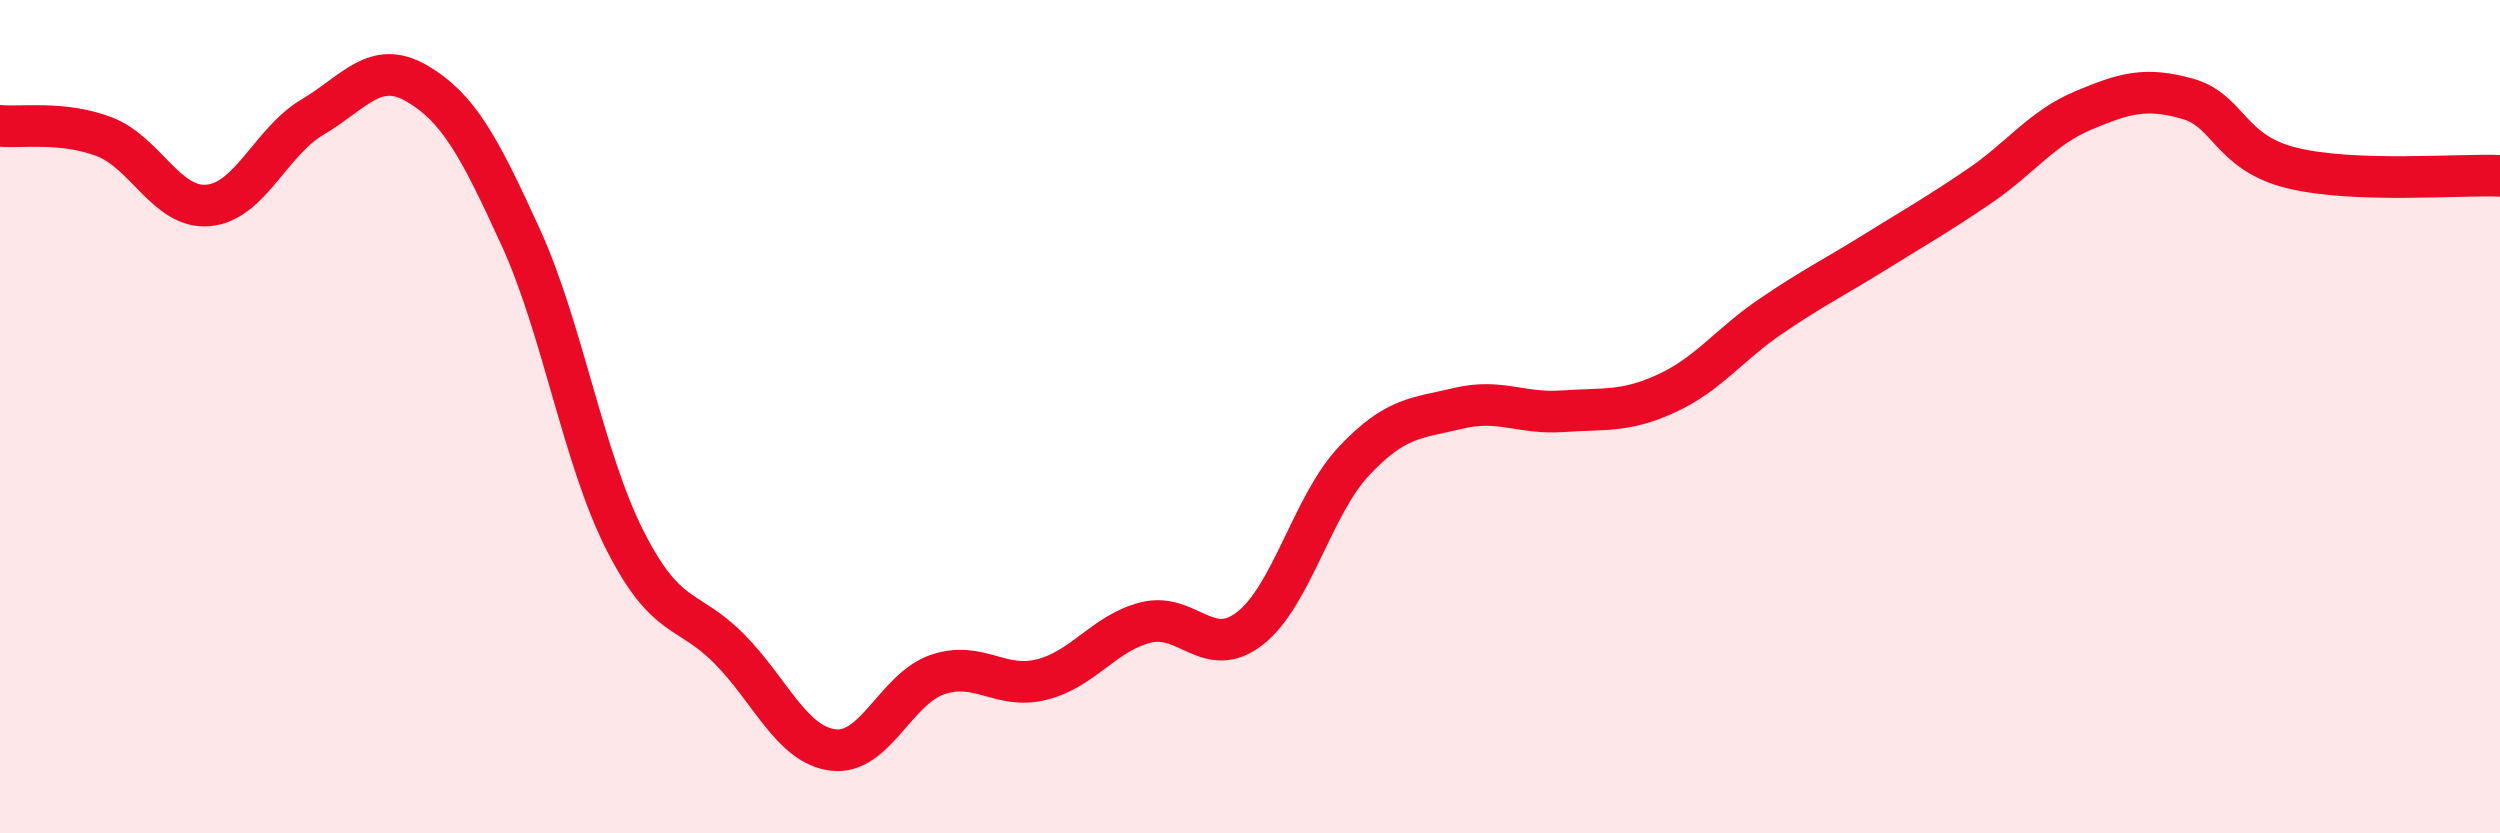
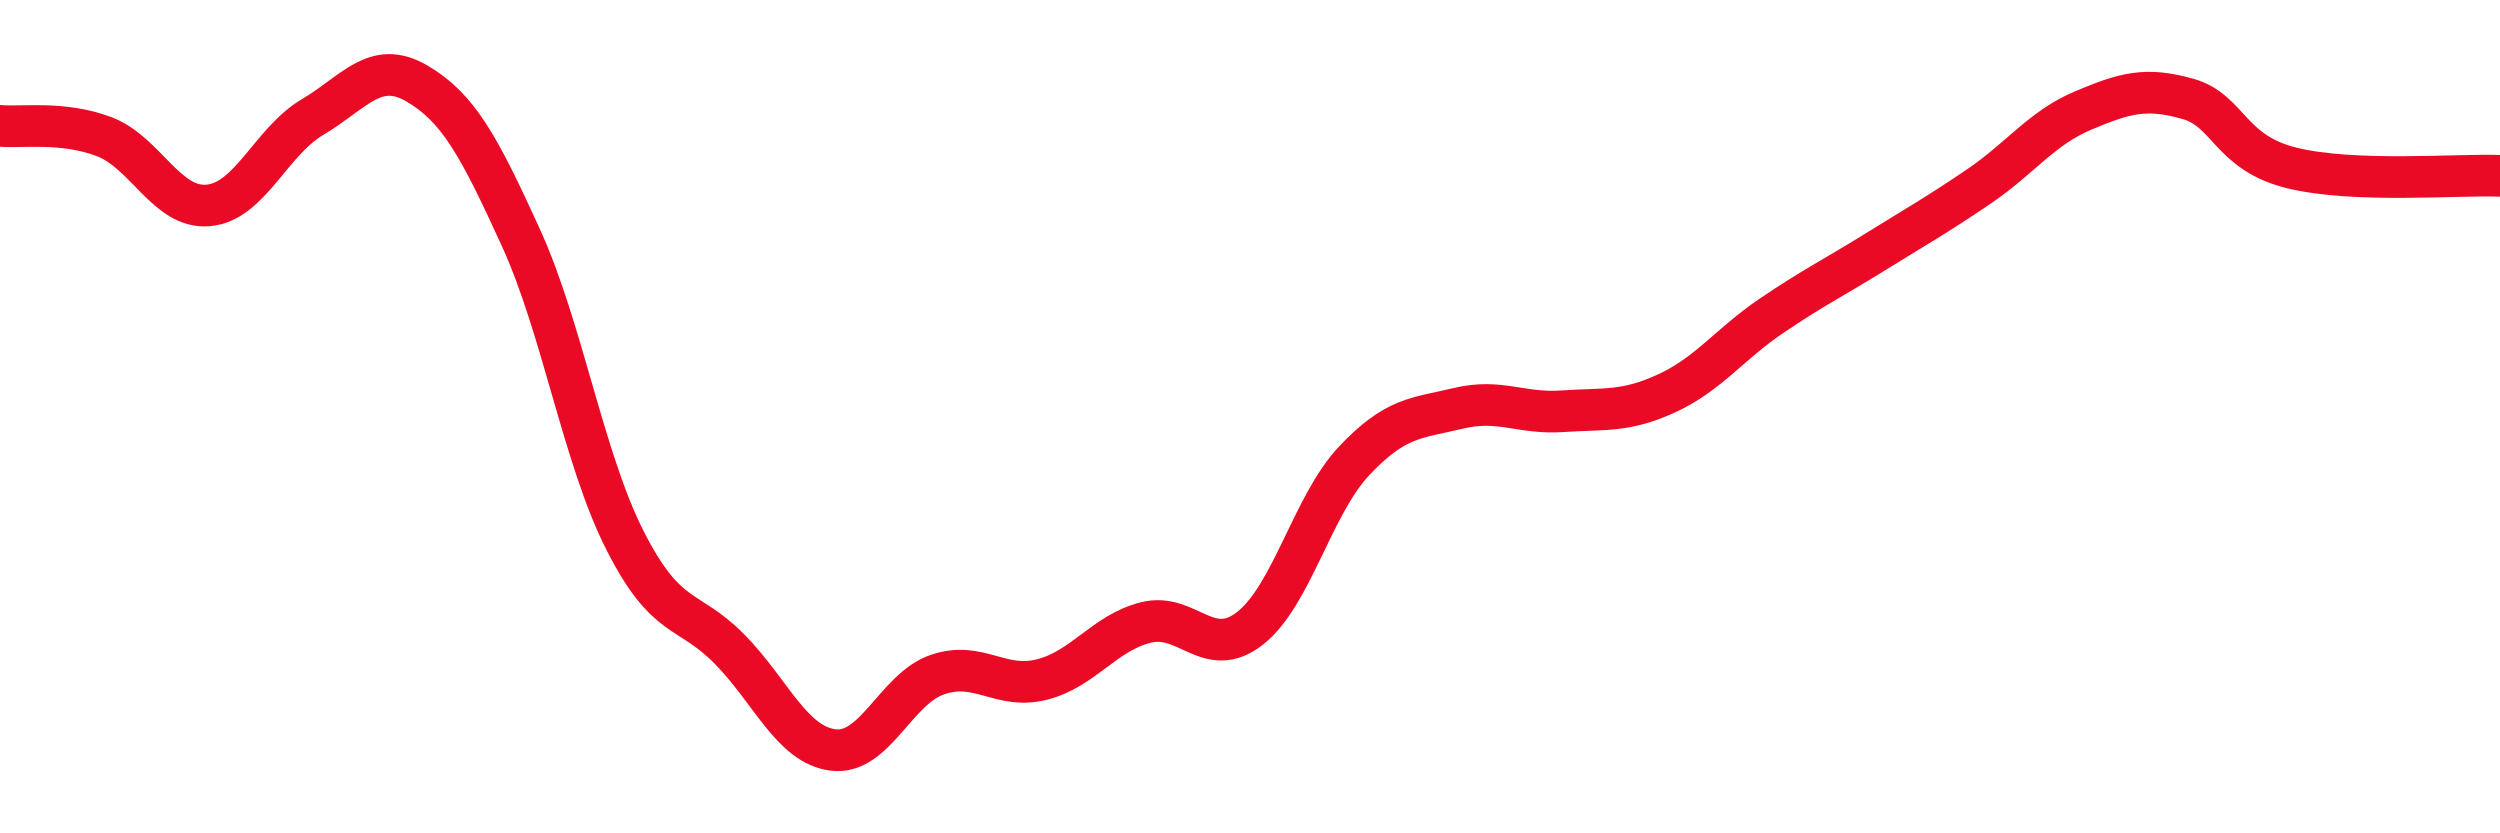
<svg xmlns="http://www.w3.org/2000/svg" width="60" height="20" viewBox="0 0 60 20">
-   <path d="M 0,3.02 C 0.5,3.07 1.5,2.9 2.5,3.28 C 3.5,3.66 4,5.02 5,4.93 C 6,4.84 6.5,3.4 7.5,2.81 C 8.5,2.22 9,1.42 10,2 C 11,2.58 11.5,3.51 12.5,5.7 C 13.5,7.89 14,11 15,12.97 C 16,14.94 16.5,14.56 17.5,15.57 C 18.5,16.58 19,17.88 20,18 C 21,18.12 21.5,16.53 22.5,16.19 C 23.5,15.85 24,16.56 25,16.31 C 26,16.06 26.5,15.19 27.5,14.94 C 28.5,14.69 29,15.86 30,15.08 C 31,14.3 31.5,12.12 32.5,11.06 C 33.5,10 34,10.04 35,9.8 C 36,9.56 36.5,9.94 37.5,9.87 C 38.5,9.8 39,9.9 40,9.44 C 41,8.98 41.5,8.27 42.5,7.59 C 43.5,6.91 44,6.67 45,6.05 C 46,5.43 46.5,5.15 47.5,4.47 C 48.5,3.79 49,3.07 50,2.65 C 51,2.23 51.5,2.09 52.5,2.37 C 53.5,2.65 53.5,3.66 55,4.03 C 56.5,4.4 59,4.18 60,4.22L60 20L0 20Z" fill="#EB0A25" opacity="0.1" stroke-linecap="round" stroke-linejoin="round" />
  <path d="M 0,3.02 C 0.5,3.07 1.5,2.9 2.5,3.28 C 3.5,3.66 4,5.02 5,4.93 C 6,4.84 6.5,3.4 7.5,2.81 C 8.5,2.22 9,1.42 10,2 C 11,2.58 11.5,3.51 12.5,5.7 C 13.5,7.89 14,11 15,12.97 C 16,14.94 16.5,14.56 17.5,15.57 C 18.5,16.58 19,17.88 20,18 C 21,18.12 21.5,16.53 22.5,16.19 C 23.5,15.85 24,16.56 25,16.31 C 26,16.06 26.5,15.19 27.5,14.94 C 28.5,14.69 29,15.86 30,15.08 C 31,14.3 31.5,12.12 32.5,11.06 C 33.5,10 34,10.04 35,9.8 C 36,9.56 36.5,9.94 37.5,9.87 C 38.5,9.8 39,9.9 40,9.44 C 41,8.98 41.5,8.27 42.5,7.59 C 43.5,6.91 44,6.67 45,6.05 C 46,5.43 46.5,5.15 47.5,4.47 C 48.5,3.79 49,3.07 50,2.65 C 51,2.23 51.5,2.09 52.5,2.37 C 53.5,2.65 53.5,3.66 55,4.03 C 56.5,4.4 59,4.18 60,4.22" stroke="#EB0A25" stroke-width="1" fill="none" stroke-linecap="round" stroke-linejoin="round" />
</svg>